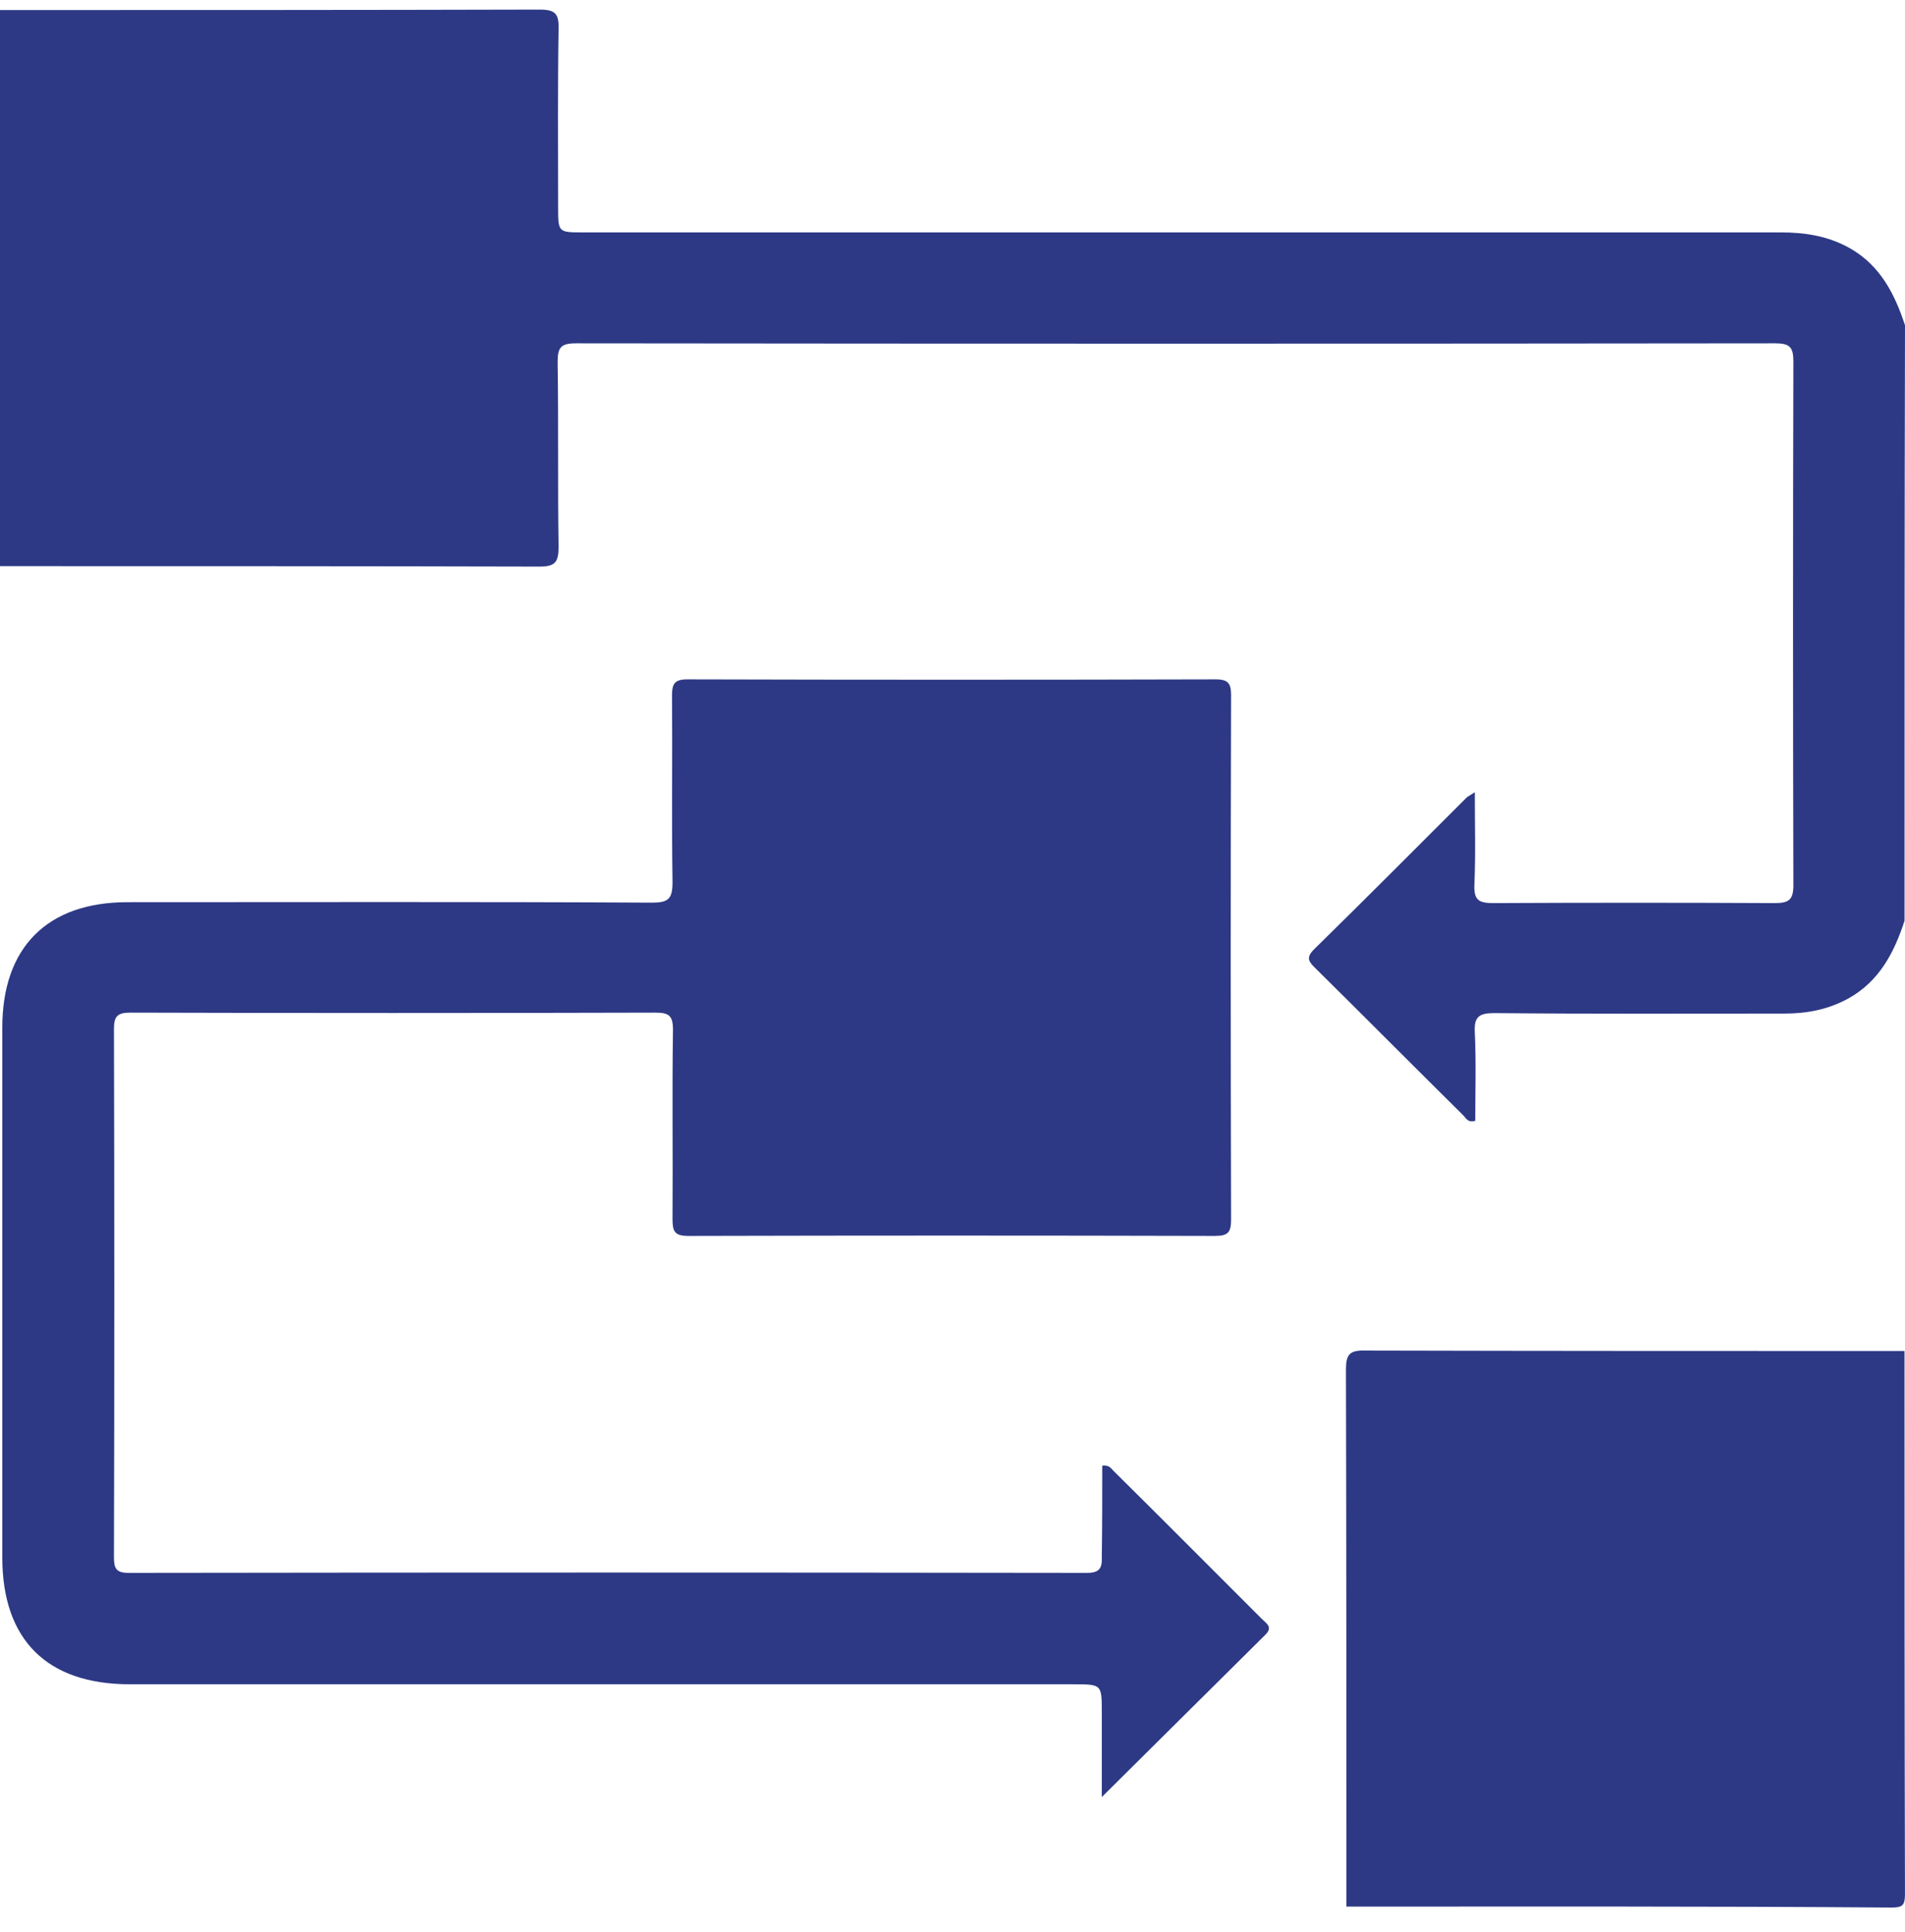
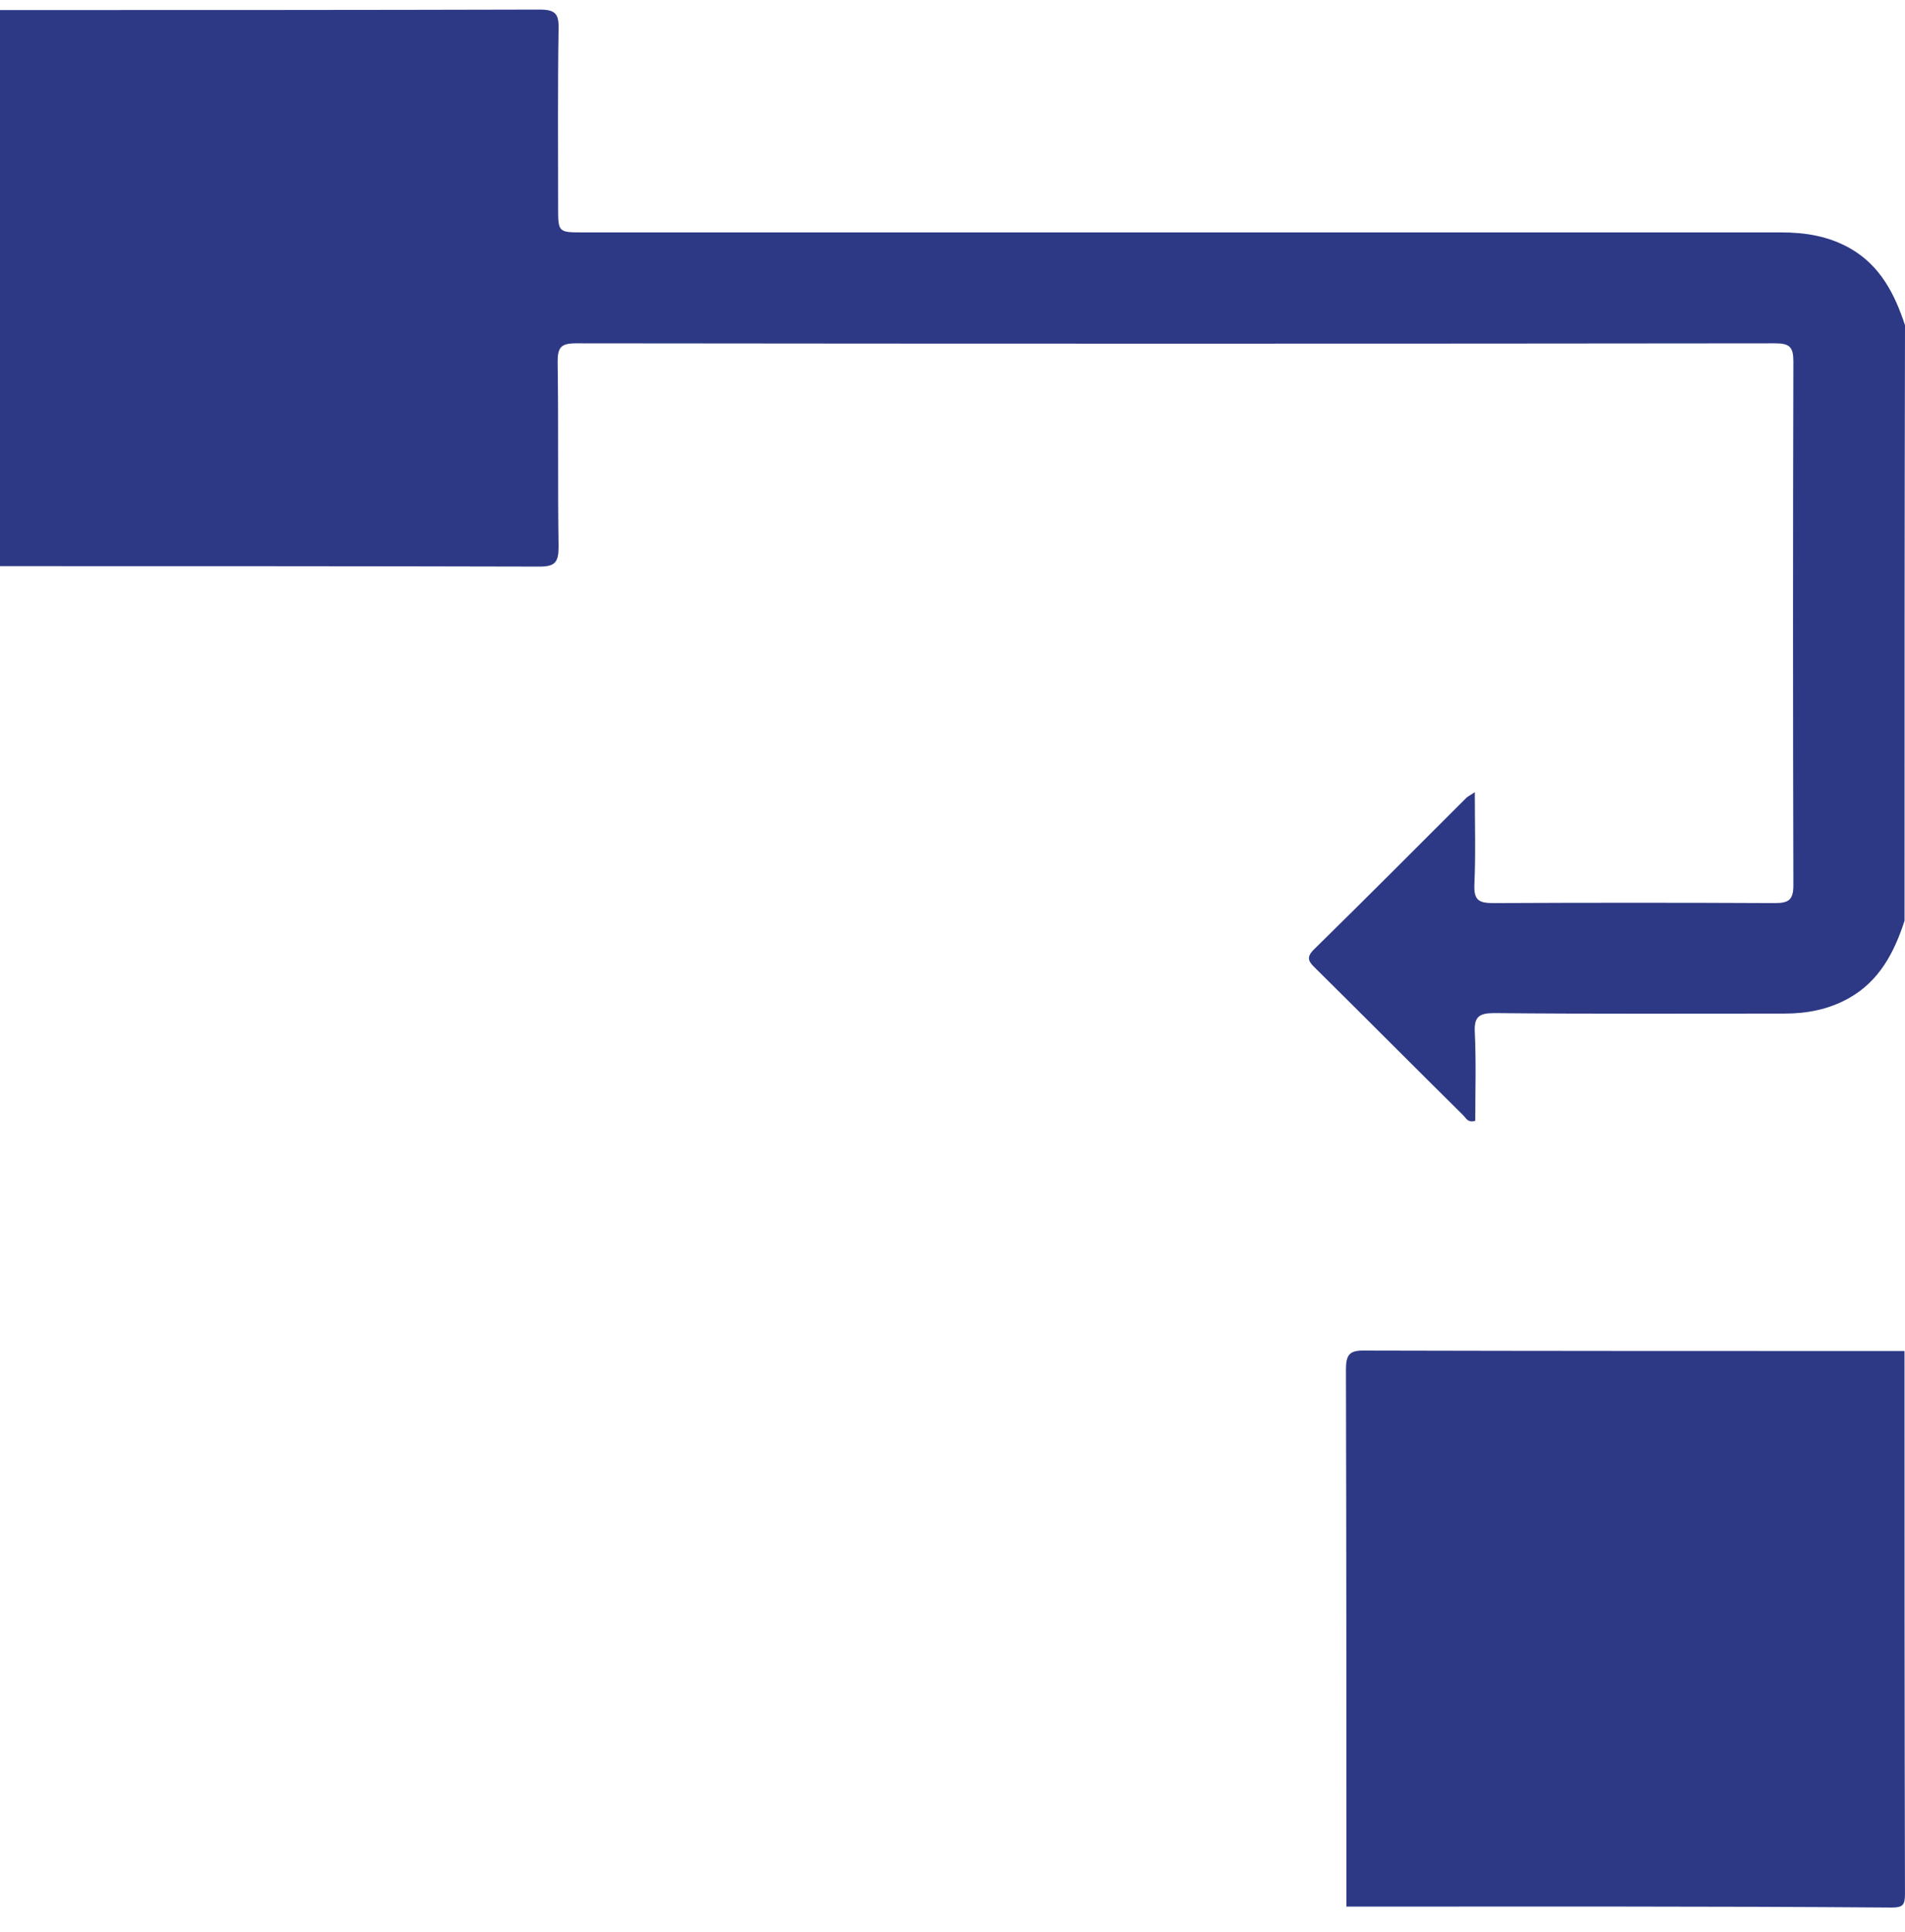
<svg xmlns="http://www.w3.org/2000/svg" width="71" height="72" viewBox="0 0 71 72" fill="none">
  <path d="M70.983 34.31C70.601 35.487 70.047 36.559 68.903 37.199C68.157 37.614 67.36 37.77 66.51 37.77C62.905 37.77 59.3 37.787 55.694 37.752C55.122 37.752 54.931 37.891 54.966 38.479C55.018 39.569 54.983 40.675 54.983 41.765C54.706 41.852 54.637 41.661 54.533 41.558C52.695 39.742 50.875 37.908 49.038 36.092C48.812 35.867 48.639 35.711 48.968 35.383C50.875 33.515 52.765 31.612 54.654 29.727C54.706 29.675 54.793 29.64 54.966 29.519C54.966 30.73 55.001 31.854 54.949 32.979C54.931 33.549 55.122 33.653 55.659 33.653C59.144 33.636 62.645 33.636 66.129 33.653C66.632 33.653 66.84 33.567 66.84 32.996C66.823 26.492 66.823 19.972 66.84 13.468C66.84 12.932 66.701 12.794 66.164 12.794C51.257 12.811 36.367 12.811 21.459 12.794C20.905 12.794 20.783 12.949 20.783 13.485C20.818 15.786 20.783 18.086 20.818 20.387C20.818 20.957 20.679 21.113 20.107 21.113C13.399 21.096 6.708 21.096 0 21.096C0 14.195 0 7.293 0 0.375C6.708 0.375 13.399 0.375 20.107 0.357C20.697 0.357 20.835 0.513 20.818 1.084C20.783 3.298 20.801 5.494 20.801 7.708C20.801 8.66 20.801 8.66 21.737 8.66C36.609 8.66 51.499 8.66 66.372 8.66C67.29 8.66 68.157 8.798 68.972 9.265C70.081 9.905 70.619 10.96 71 12.119C70.983 19.487 70.983 26.89 70.983 34.31Z" fill="#2D3985" />
  <path d="M50.181 71.048C50.181 64.372 50.181 57.712 50.164 51.036C50.164 50.465 50.303 50.31 50.892 50.327C57.583 50.344 64.291 50.344 70.982 50.344C70.982 57.09 70.982 63.836 70.999 70.581C70.999 70.996 70.913 71.083 70.497 71.083C63.719 71.031 56.959 71.048 50.181 71.048Z" fill="#2D3985" />
-   <path d="M41.081 54.617C41.341 54.582 41.411 54.72 41.497 54.807C43.352 56.64 45.19 58.491 47.027 60.325C47.2 60.497 47.46 60.636 47.148 60.93C45.172 62.884 43.196 64.856 41.064 66.966C41.064 65.808 41.064 64.804 41.064 63.801C41.064 62.763 41.064 62.763 39.989 62.763C28.271 62.763 16.554 62.763 4.836 62.763C1.75 62.763 0.086 61.103 0.086 58.041C0.086 51.451 0.086 44.879 0.086 38.289C0.086 35.297 1.768 33.619 4.749 33.619C11.267 33.619 17.784 33.601 24.302 33.636C24.909 33.636 25.065 33.498 25.065 32.875C25.03 30.557 25.065 28.222 25.047 25.904C25.047 25.472 25.151 25.316 25.619 25.316C32.189 25.334 38.741 25.334 45.311 25.316C45.779 25.316 45.883 25.472 45.883 25.904C45.865 32.425 45.865 38.929 45.883 45.45C45.883 45.934 45.761 46.055 45.276 46.055C38.741 46.038 32.189 46.038 25.654 46.055C25.134 46.055 25.065 45.882 25.065 45.415C25.082 43.063 25.047 40.728 25.082 38.375C25.082 37.839 24.926 37.735 24.423 37.735C17.906 37.753 11.388 37.753 4.871 37.735C4.385 37.735 4.247 37.856 4.247 38.341C4.264 44.896 4.264 51.451 4.247 58.024C4.247 58.456 4.333 58.612 4.801 58.612C16.71 58.595 28.601 58.595 40.509 58.612C40.995 58.612 41.081 58.422 41.064 58.007C41.081 56.883 41.081 55.741 41.081 54.617Z" fill="#2D3985" />
</svg>